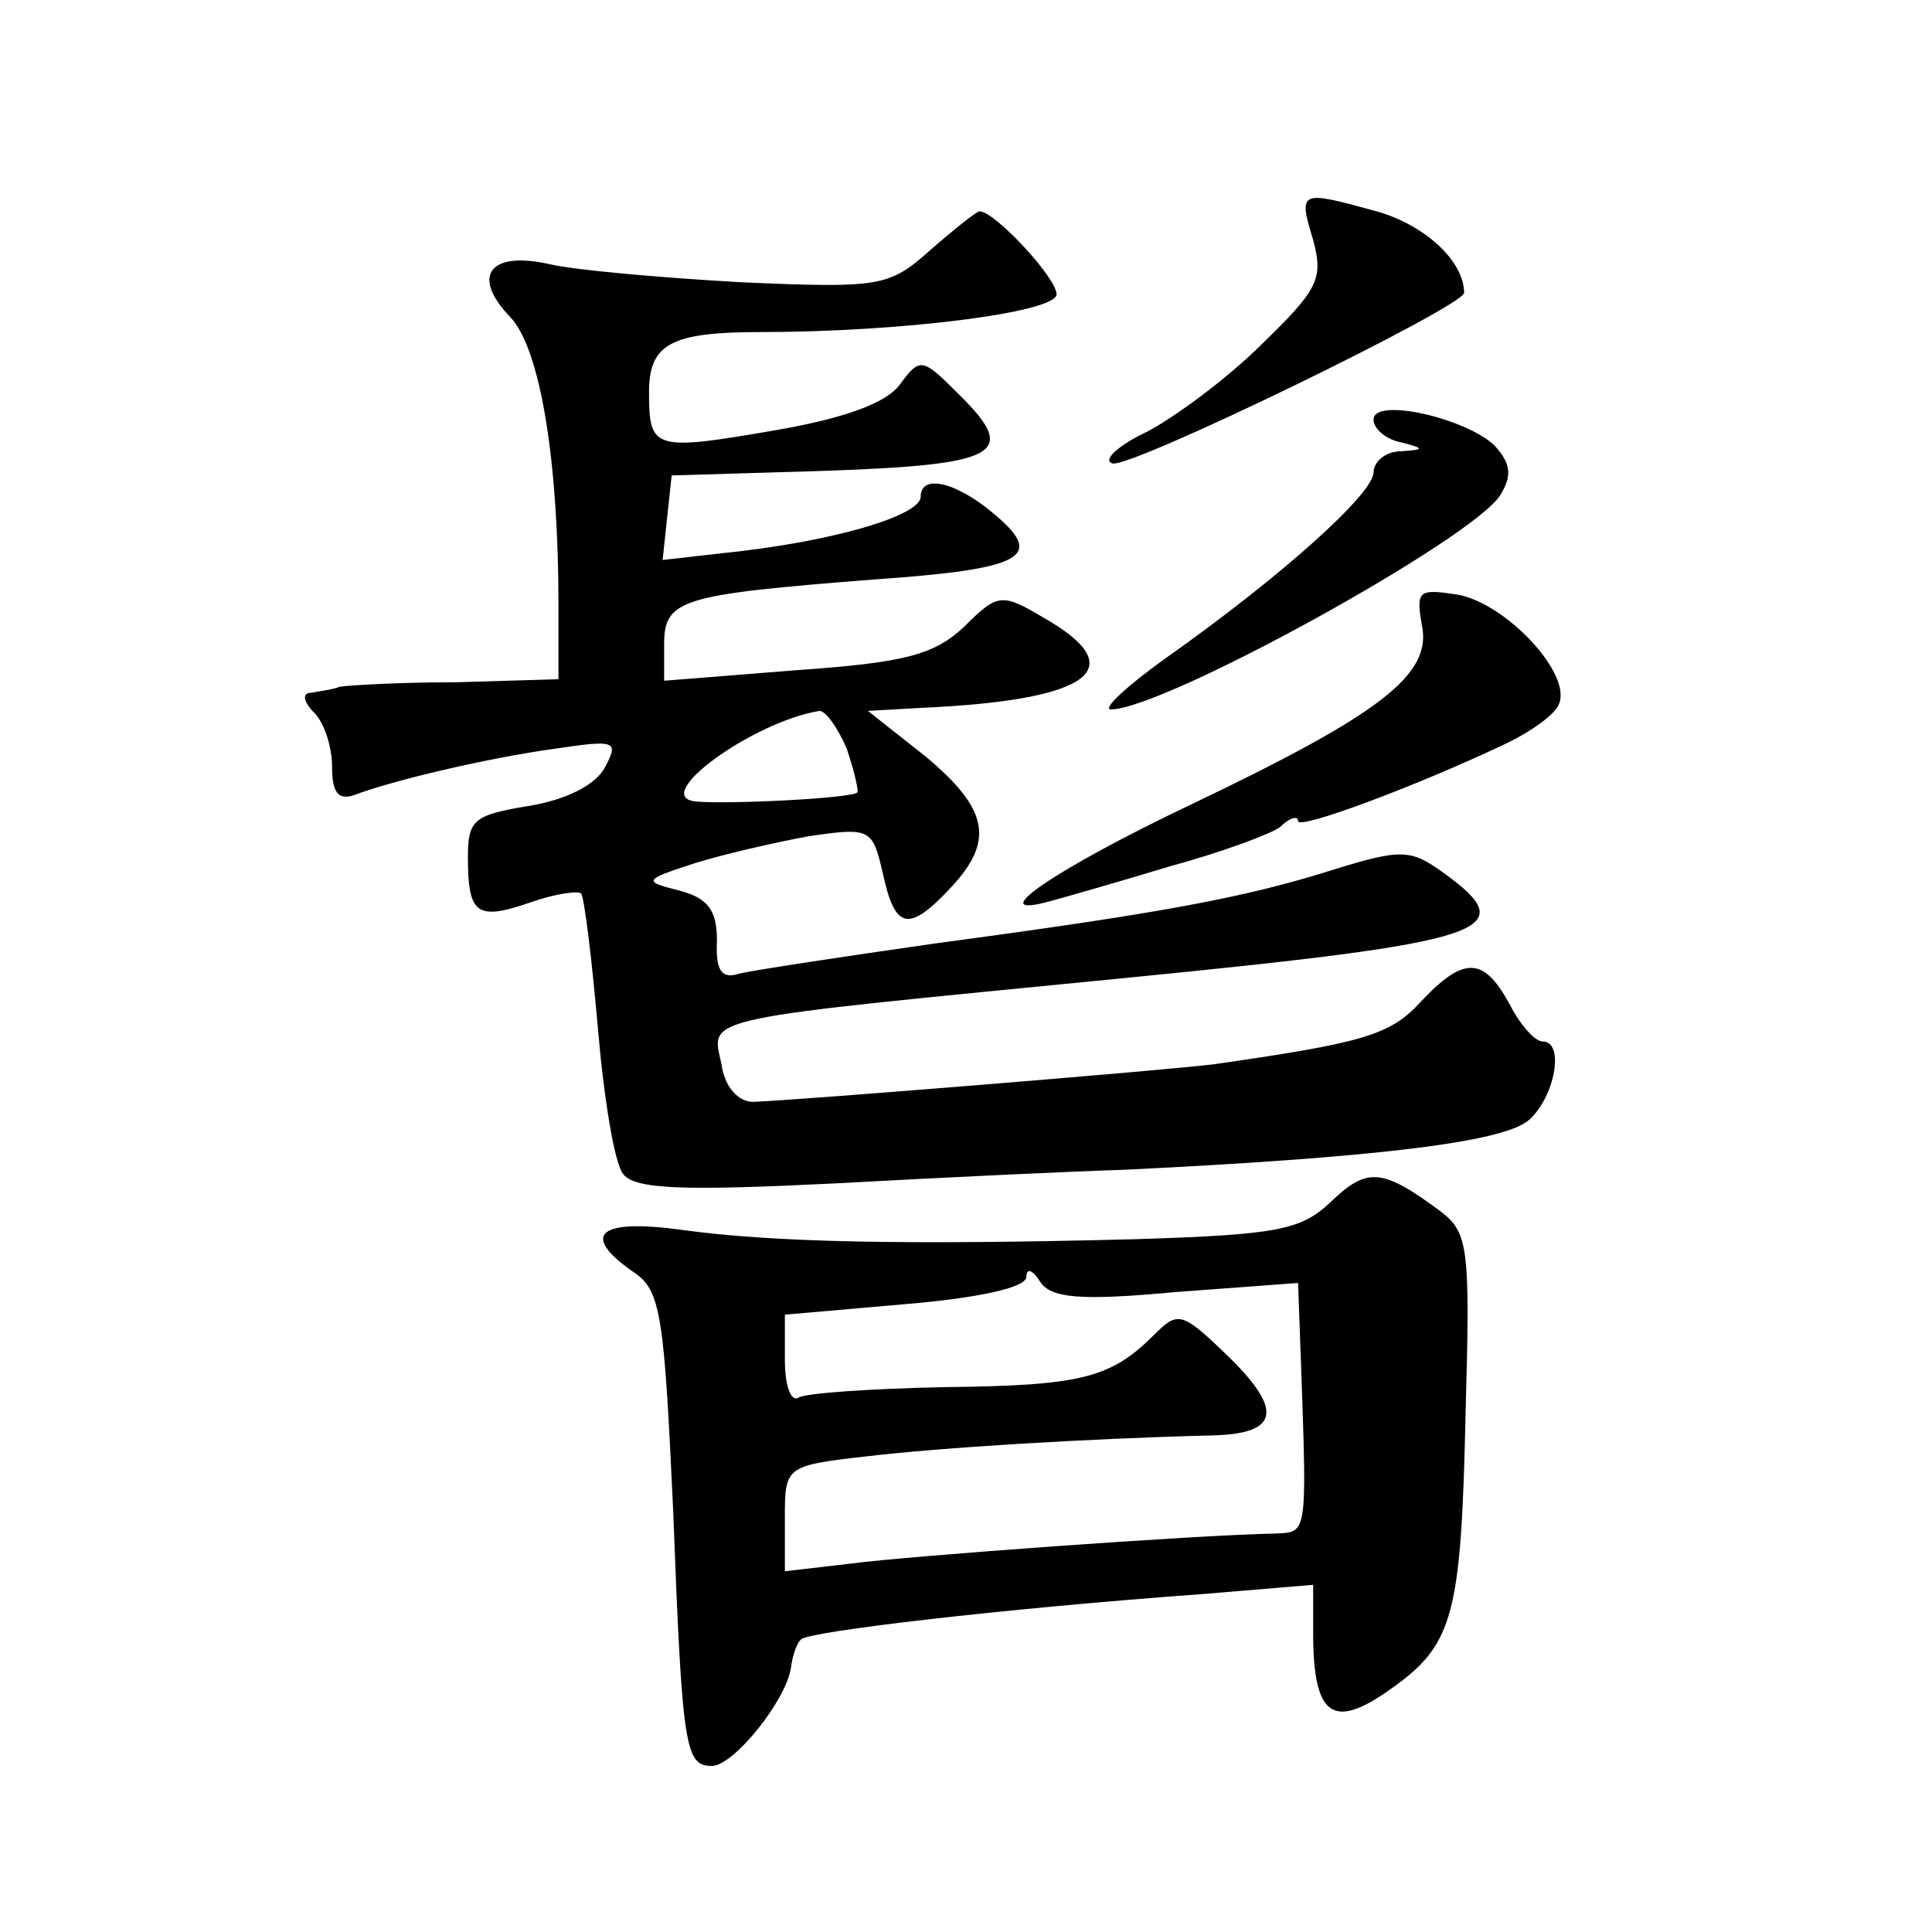
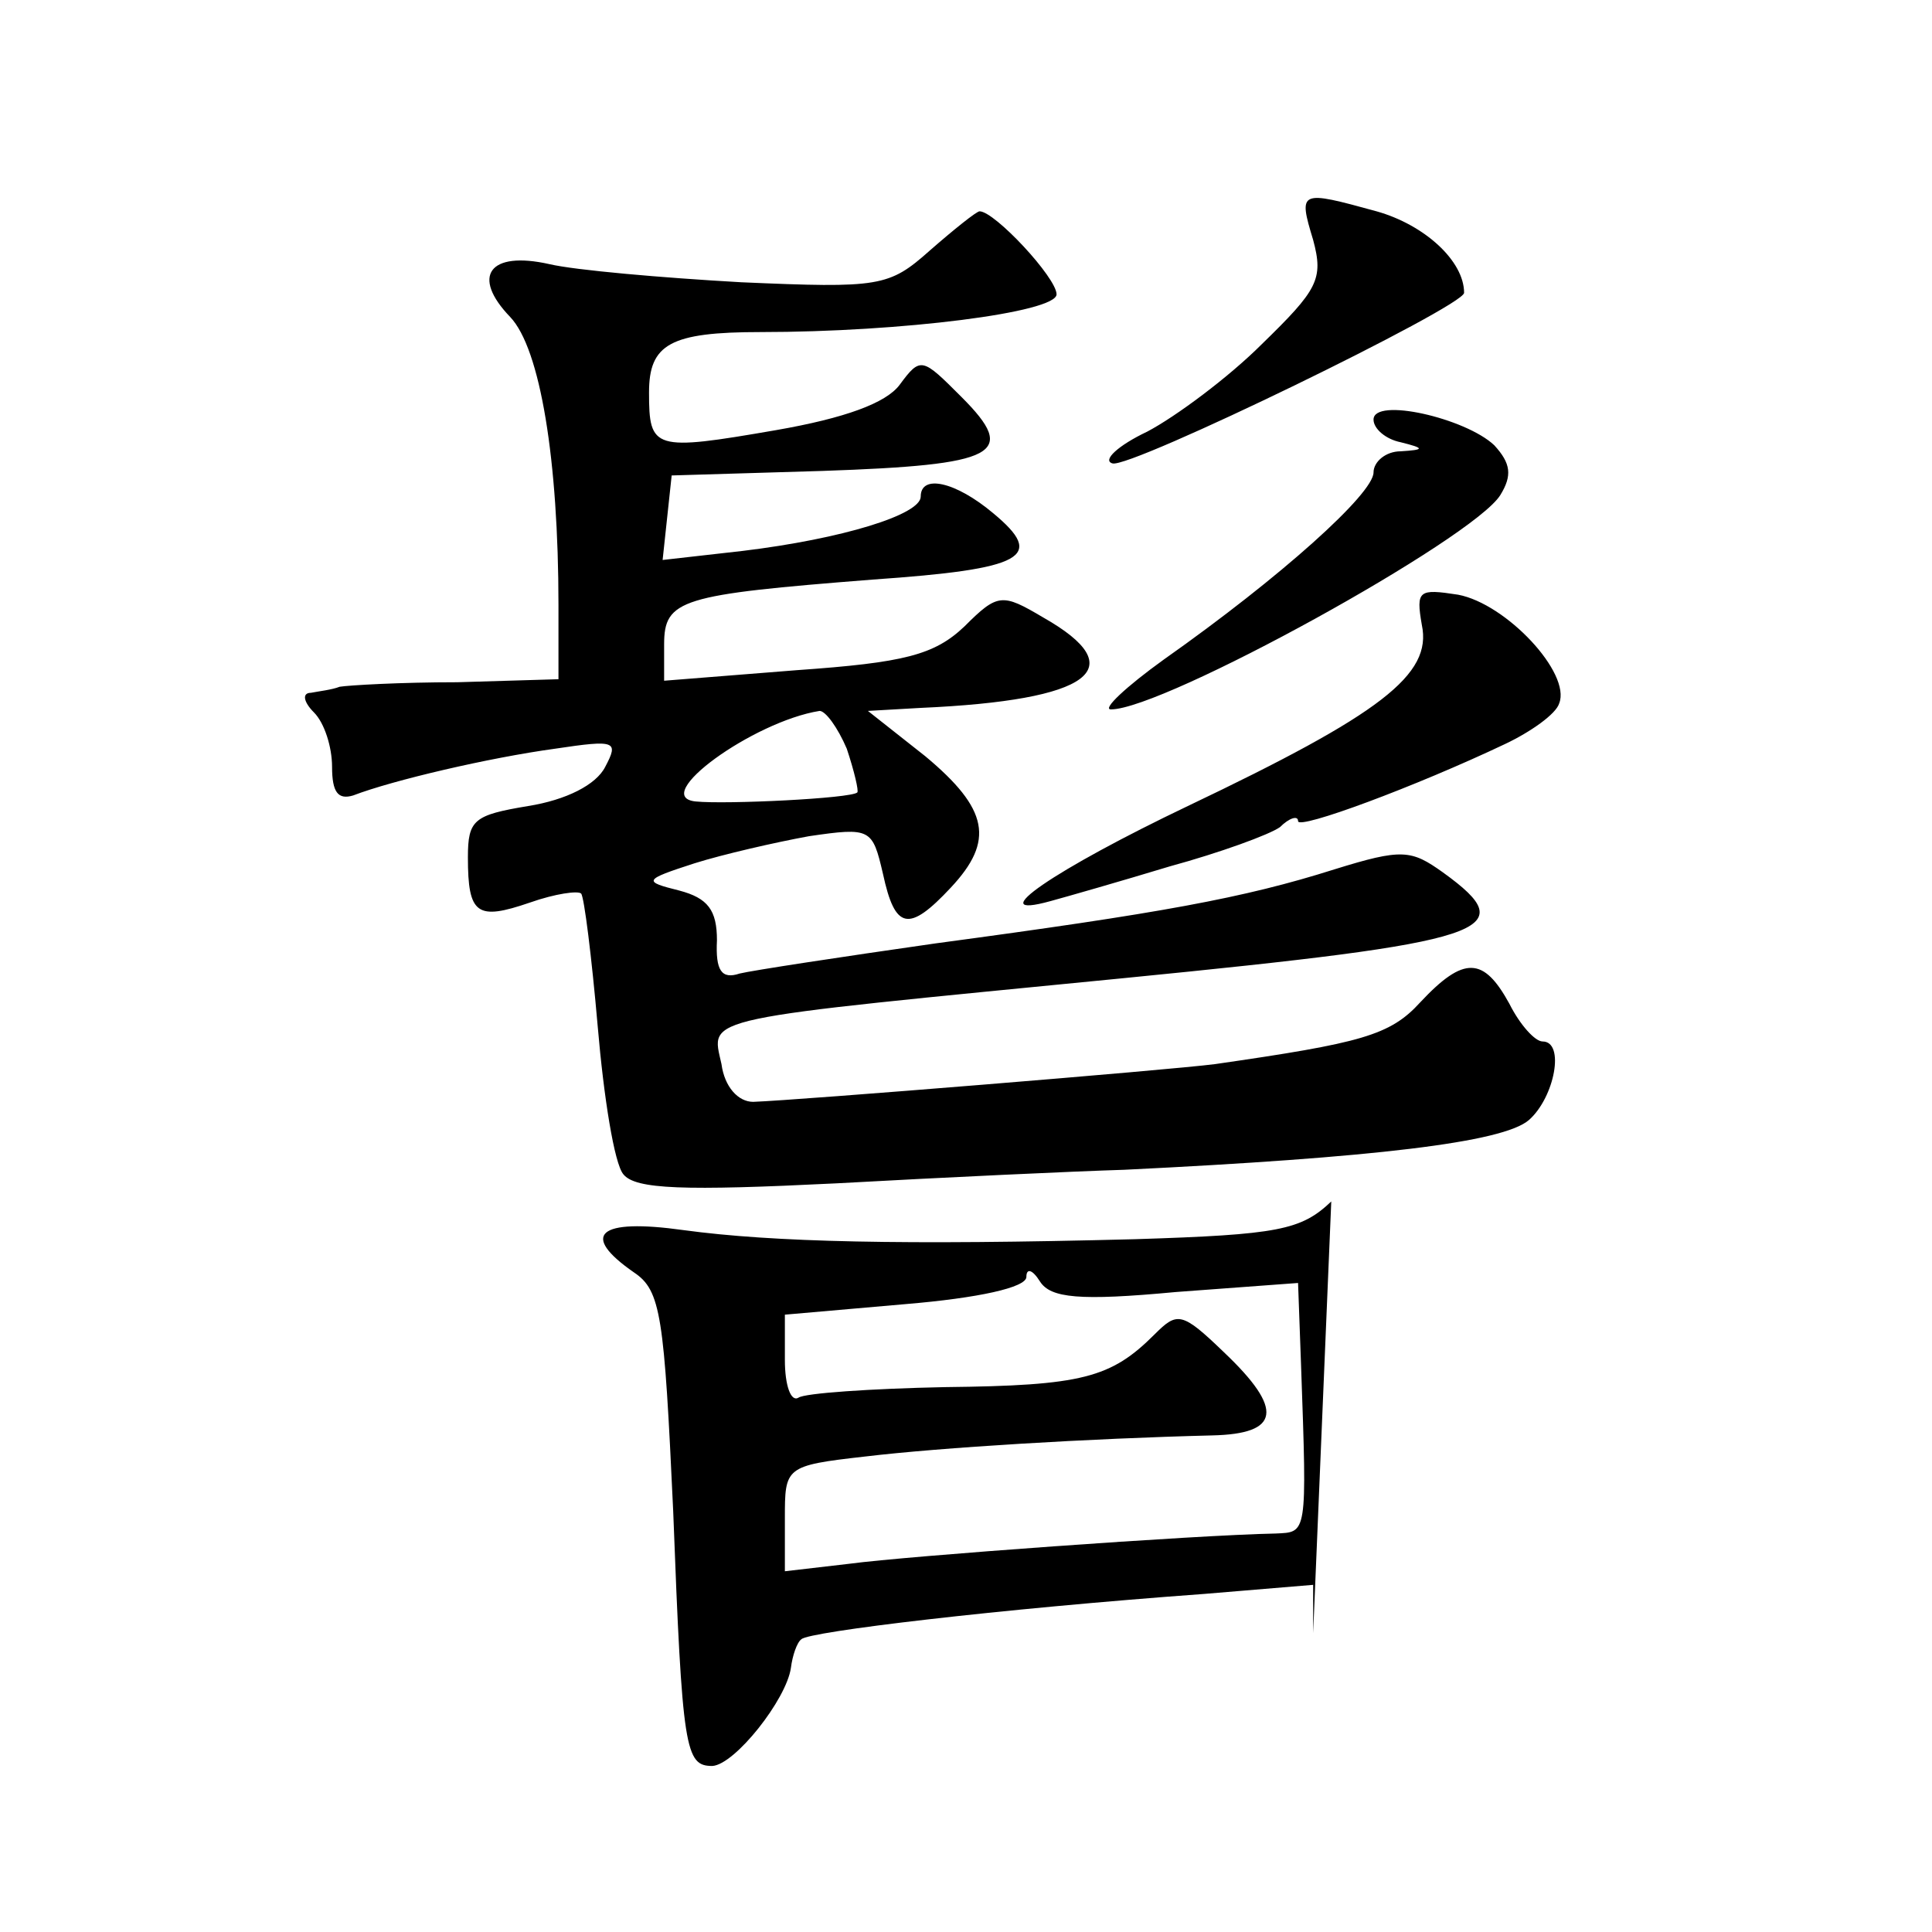
<svg xmlns="http://www.w3.org/2000/svg" version="1.0" width="128pt" height="128pt" viewBox="0 0 128 128" preserveAspectRatio="xMidYMid meet">
  <g transform="translate(0,128) scale(0.1,-0.1)" fill="#0" stroke="none">
-     <path d="M870 1121 c7 -26 3 -33 -34 -69 -22 -22 -57 -48 -76 -58 -19 -9 -30 -19 -23 -21 11 -4 233 104 233 113 0 21 -26 45 -58 54 -51 14 -52 14 -42 -19z M616 1114 c-27 -24 -33 -25 -125 -21 -53 3 -110 8 -127 12 -40 9 -52 -8 -26 -35 20 -21 32 -95 32 -191 l0 -49 -67 -2 c-38 0 -72 -2 -78 -3 -5 -2 -14 -3 -19 -4 -6 0 -5 -6 2 -13 7 -7 12 -23 12 -36 0 -17 4 -22 14 -19 26 10 90 25 134 31 40 6 42 5 33 -12 -6 -12 -26 -22 -51 -26 -36 -6 -40 -9 -40 -34 0 -38 6 -42 41 -30 17 6 32 8 34 6 2 -2 7 -42 11 -88 4 -47 11 -91 17 -98 8 -10 40 -11 141 -6 72 4 158 8 191 9 164 8 251 18 268 33 17 15 24 52 9 52 -5 0 -15 11 -22 25 -17 31 -30 32 -59 1 -20 -22 -39 -27 -136 -41 -31 -4 -277 -24 -306 -25 -10 0 -19 10 -21 25 -7 32 -18 29 267 57 243 24 265 31 211 70 -21 15 -27 16 -72 2 -60 -19 -115 -29 -264 -49 -63 -9 -122 -18 -130 -20 -12 -4 -16 2 -15 22 0 20 -6 28 -25 33 -24 6 -24 7 10 18 19 6 54 14 76 18 41 6 42 5 49 -25 8 -37 17 -39 45 -9 29 31 25 52 -17 87 l-38 30 35 2 c113 5 141 26 81 60 -27 16 -30 16 -52 -6 -20 -19 -40 -24 -111 -29 l-88 -7 0 24 c0 30 11 33 138 43 101 7 115 15 80 44 -25 21 -48 26 -48 11 0 -12 -52 -28 -118 -36 l-53 -6 3 28 3 28 100 3 c116 4 130 11 92 49 -26 26 -27 27 -41 8 -9 -12 -36 -22 -82 -30 -81 -14 -84 -13 -84 25 0 32 14 40 74 40 93 0 196 13 196 25 0 11 -41 55 -51 55 -2 0 -17 -12 -33 -26z m-55 -330 c5 -15 8 -28 7 -29 -4 -4 -87 -8 -107 -6 -31 3 38 53 82 60 4 0 12 -11 18 -25z M910 1002 c0 -6 8 -13 18 -15 16 -4 16 -5 0 -6 -10 0 -18 -7 -18 -14 0 -14 -61 -69 -139 -124 -25 -18 -41 -33 -35 -33 35 0 240 113 258 142 8 13 7 21 -4 33 -19 18 -80 32 -80 17z M942 866 c7 -33 -27 -59 -155 -120 -88 -42 -138 -76 -91 -63 11 3 46 13 79 23 33 9 66 21 73 26 6 6 12 8 12 4 0 -6 78 23 137 51 17 8 34 20 36 27 8 20 -35 66 -67 72 -26 4 -28 3 -24 -20z M882 484 c-20 -19 -35 -22 -130 -25 -154 -4 -240 -2 -299 6 -57 8 -69 -3 -33 -28 18 -12 20 -29 26 -158 6 -159 8 -169 26 -169 15 1 49 44 52 65 1 8 4 17 7 19 5 5 130 20 267 30 l72 6 0 -32 c0 -55 13 -64 50 -38 43 30 48 48 51 184 3 108 2 119 -16 133 -39 29 -49 30 -73 7z m-103 -60 l81 6 2 -55 c4 -113 4 -110 -17 -111 -53 -1 -245 -15 -282 -20 l-43 -5 0 35 c0 34 0 35 53 41 50 6 149 12 230 14 45 1 48 17 8 55 -28 27 -31 27 -46 12 -29 -29 -48 -34 -139 -35 -49 -1 -93 -4 -97 -7 -5 -3 -9 8 -9 25 l0 30 80 7 c48 4 80 11 80 18 0 6 4 5 9 -3 7 -11 26 -13 90 -7z" />
+     <path d="M870 1121 c7 -26 3 -33 -34 -69 -22 -22 -57 -48 -76 -58 -19 -9 -30 -19 -23 -21 11 -4 233 104 233 113 0 21 -26 45 -58 54 -51 14 -52 14 -42 -19z M616 1114 c-27 -24 -33 -25 -125 -21 -53 3 -110 8 -127 12 -40 9 -52 -8 -26 -35 20 -21 32 -95 32 -191 l0 -49 -67 -2 c-38 0 -72 -2 -78 -3 -5 -2 -14 -3 -19 -4 -6 0 -5 -6 2 -13 7 -7 12 -23 12 -36 0 -17 4 -22 14 -19 26 10 90 25 134 31 40 6 42 5 33 -12 -6 -12 -26 -22 -51 -26 -36 -6 -40 -9 -40 -34 0 -38 6 -42 41 -30 17 6 32 8 34 6 2 -2 7 -42 11 -88 4 -47 11 -91 17 -98 8 -10 40 -11 141 -6 72 4 158 8 191 9 164 8 251 18 268 33 17 15 24 52 9 52 -5 0 -15 11 -22 25 -17 31 -30 32 -59 1 -20 -22 -39 -27 -136 -41 -31 -4 -277 -24 -306 -25 -10 0 -19 10 -21 25 -7 32 -18 29 267 57 243 24 265 31 211 70 -21 15 -27 16 -72 2 -60 -19 -115 -29 -264 -49 -63 -9 -122 -18 -130 -20 -12 -4 -16 2 -15 22 0 20 -6 28 -25 33 -24 6 -24 7 10 18 19 6 54 14 76 18 41 6 42 5 49 -25 8 -37 17 -39 45 -9 29 31 25 52 -17 87 l-38 30 35 2 c113 5 141 26 81 60 -27 16 -30 16 -52 -6 -20 -19 -40 -24 -111 -29 l-88 -7 0 24 c0 30 11 33 138 43 101 7 115 15 80 44 -25 21 -48 26 -48 11 0 -12 -52 -28 -118 -36 l-53 -6 3 28 3 28 100 3 c116 4 130 11 92 49 -26 26 -27 27 -41 8 -9 -12 -36 -22 -82 -30 -81 -14 -84 -13 -84 25 0 32 14 40 74 40 93 0 196 13 196 25 0 11 -41 55 -51 55 -2 0 -17 -12 -33 -26z m-55 -330 c5 -15 8 -28 7 -29 -4 -4 -87 -8 -107 -6 -31 3 38 53 82 60 4 0 12 -11 18 -25z M910 1002 c0 -6 8 -13 18 -15 16 -4 16 -5 0 -6 -10 0 -18 -7 -18 -14 0 -14 -61 -69 -139 -124 -25 -18 -41 -33 -35 -33 35 0 240 113 258 142 8 13 7 21 -4 33 -19 18 -80 32 -80 17z M942 866 c7 -33 -27 -59 -155 -120 -88 -42 -138 -76 -91 -63 11 3 46 13 79 23 33 9 66 21 73 26 6 6 12 8 12 4 0 -6 78 23 137 51 17 8 34 20 36 27 8 20 -35 66 -67 72 -26 4 -28 3 -24 -20z M882 484 c-20 -19 -35 -22 -130 -25 -154 -4 -240 -2 -299 6 -57 8 -69 -3 -33 -28 18 -12 20 -29 26 -158 6 -159 8 -169 26 -169 15 1 49 44 52 65 1 8 4 17 7 19 5 5 130 20 267 30 l72 6 0 -32 z m-103 -60 l81 6 2 -55 c4 -113 4 -110 -17 -111 -53 -1 -245 -15 -282 -20 l-43 -5 0 35 c0 34 0 35 53 41 50 6 149 12 230 14 45 1 48 17 8 55 -28 27 -31 27 -46 12 -29 -29 -48 -34 -139 -35 -49 -1 -93 -4 -97 -7 -5 -3 -9 8 -9 25 l0 30 80 7 c48 4 80 11 80 18 0 6 4 5 9 -3 7 -11 26 -13 90 -7z" />
  </g>
</svg>